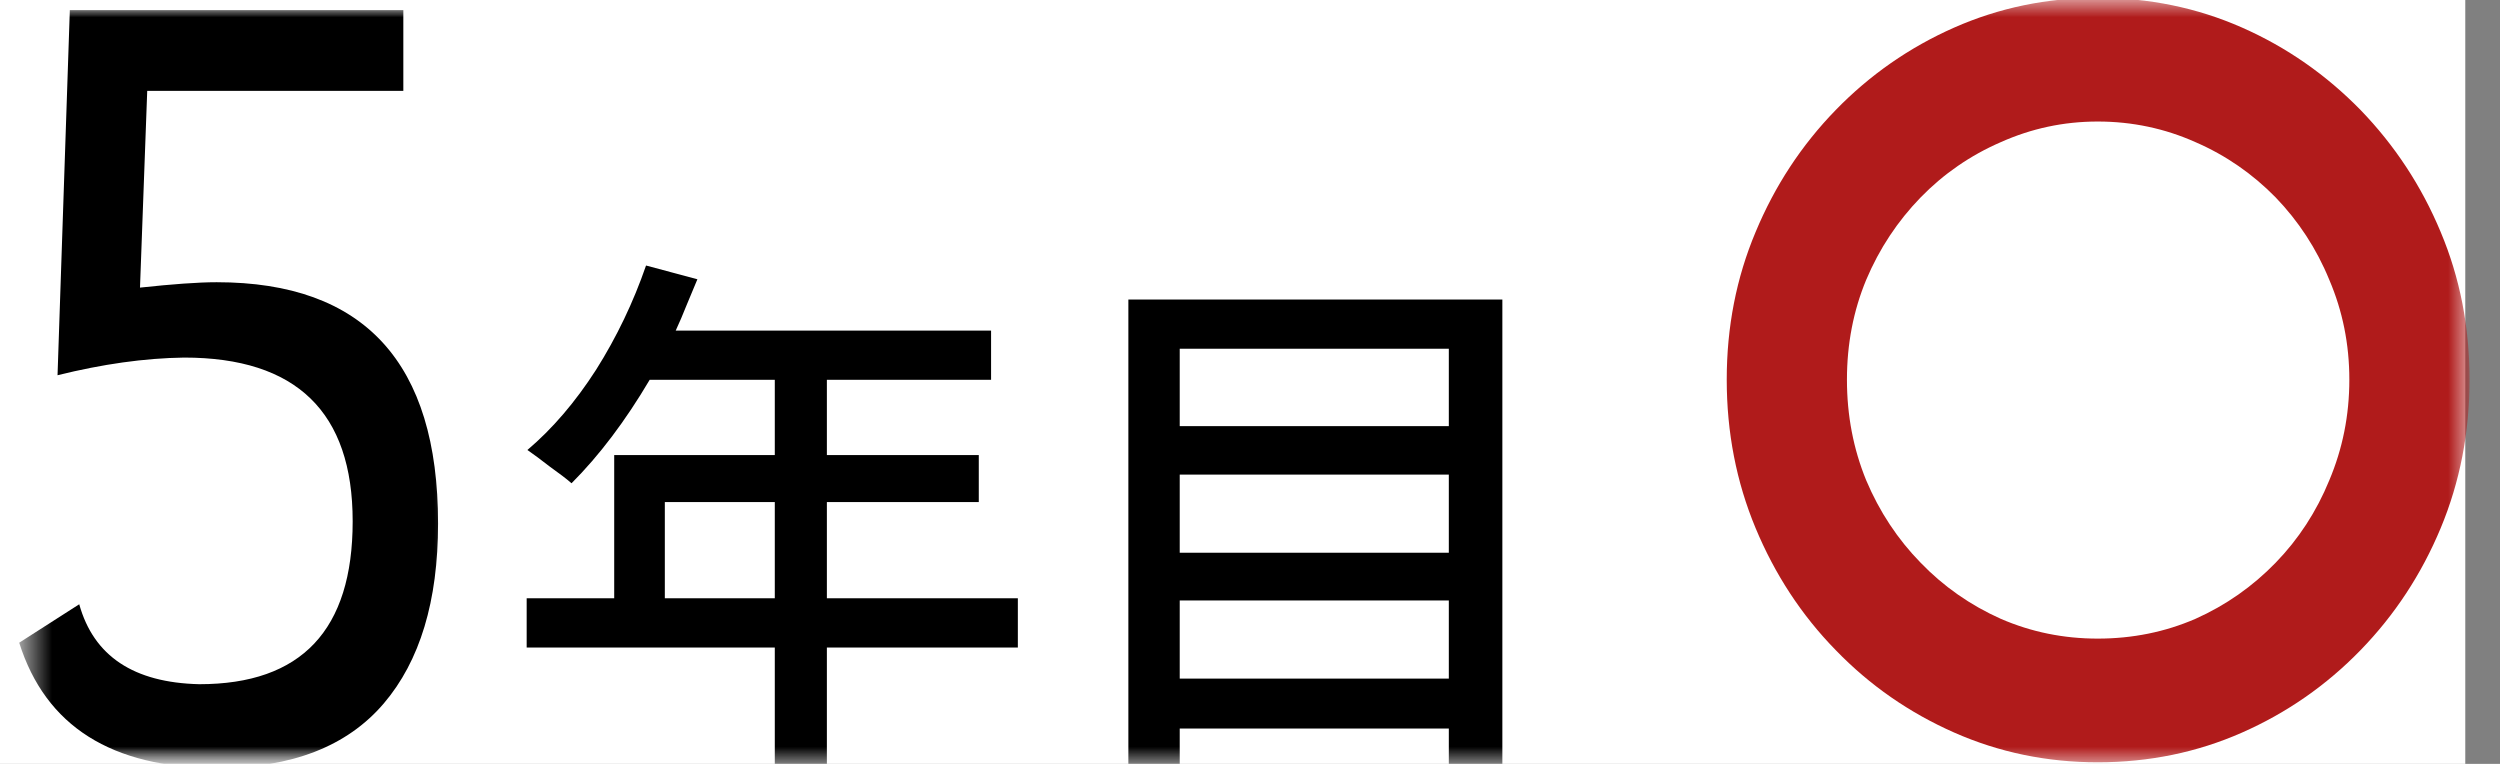
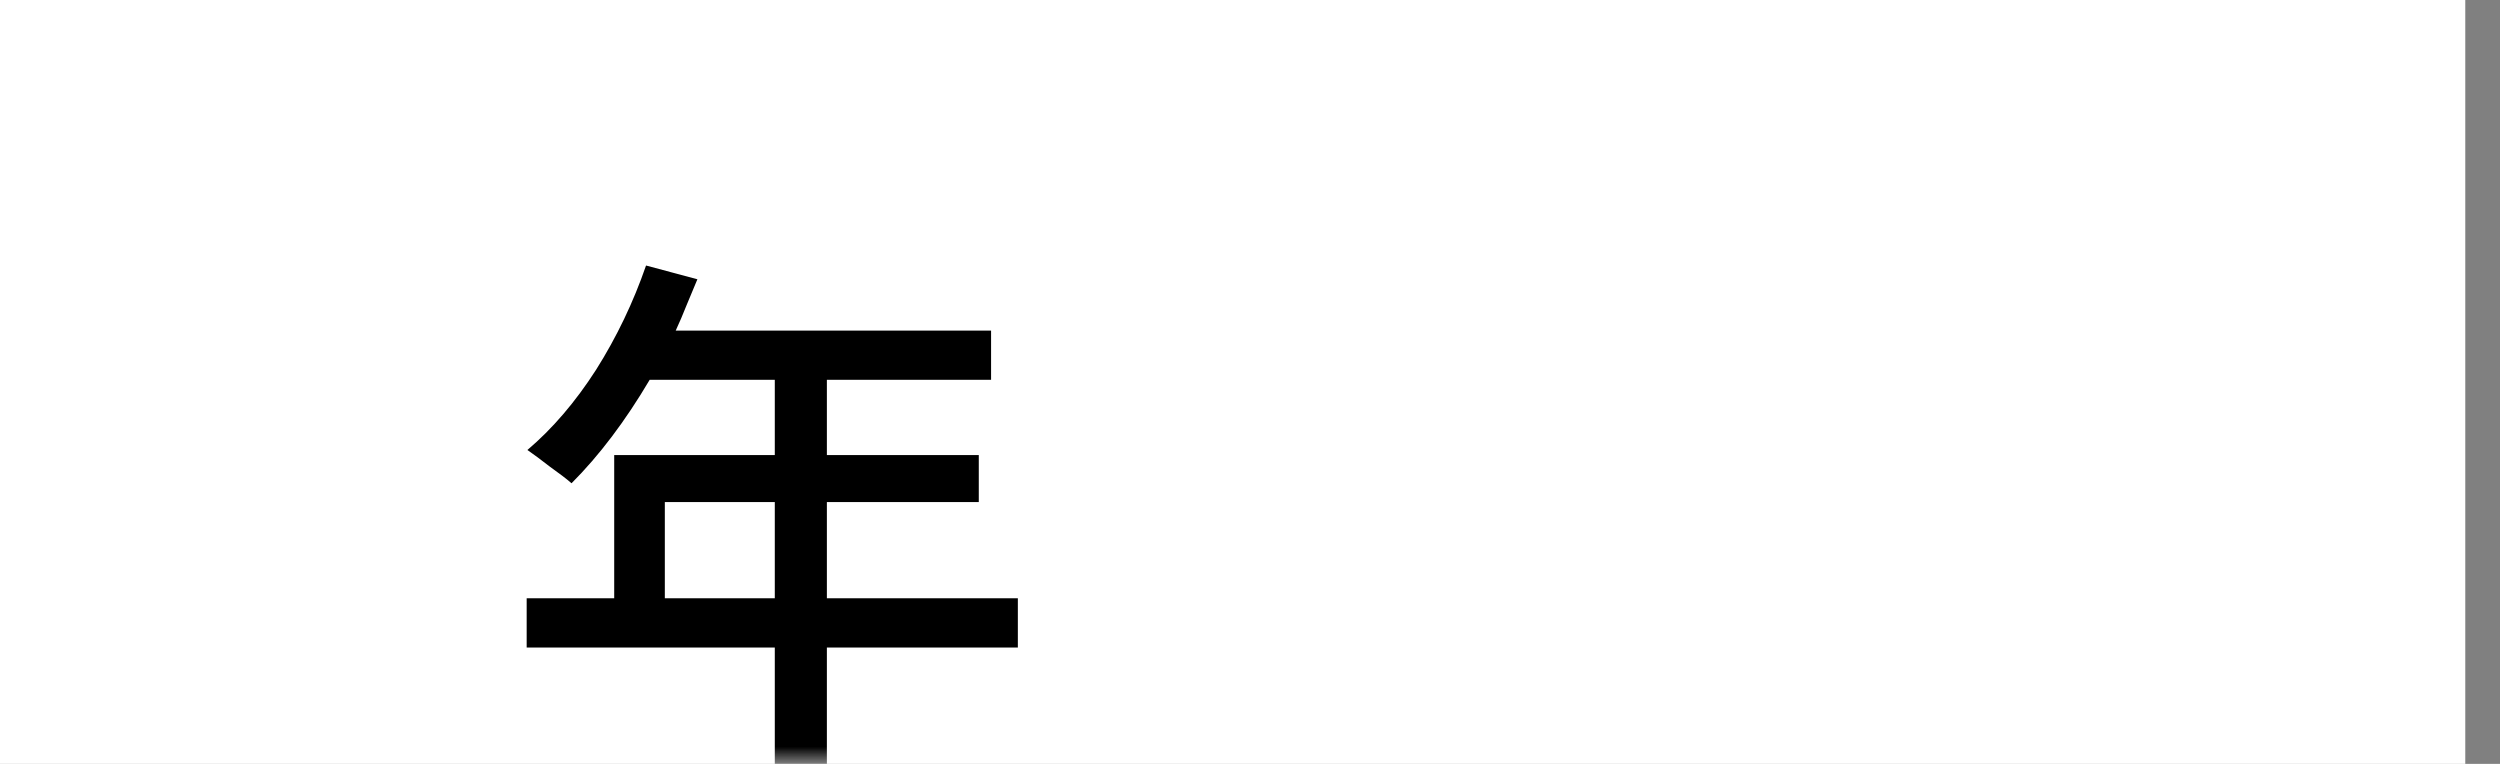
<svg xmlns="http://www.w3.org/2000/svg" width="72" height="22" viewBox="0 0 72 22" fill="none">
  <rect x="0" y="0" width="72" height="22" fill="#808080" stroke="none" />
  <path d="M0 0H71V22H0V0Z" fill="white" />
  <mask id="mask0_217_391" style="mask-type:luminance" maskUnits="userSpaceOnUse" x="47" y="0" width="25" height="22">
    <path d="M71.1 0H47.5V22H71.1V0Z" fill="white" />
  </mask>
  <g mask="url(#mask0_217_391)">
-     <path d="M49.73 10.934C49.73 9.414 50.007 8.001 50.561 6.683C51.115 5.353 51.882 4.183 52.869 3.168C53.85 2.159 54.992 1.363 56.284 0.793C57.577 0.223 58.95 -0.062 60.415 -0.062C61.892 -0.062 63.277 0.223 64.569 0.793C65.861 1.363 66.998 2.159 67.984 3.168C68.965 4.183 69.738 5.353 70.292 6.683C70.846 8.001 71.123 9.414 71.123 10.934C71.123 12.454 70.846 13.879 70.292 15.209C69.738 16.539 68.965 17.715 67.984 18.724C66.998 19.739 65.861 20.529 64.569 21.099C63.277 21.669 61.892 21.954 60.415 21.954C58.95 21.954 57.577 21.669 56.284 21.099C54.992 20.529 53.85 19.739 52.869 18.724C51.882 17.715 51.115 16.539 50.561 15.209C50.007 13.879 49.73 12.454 49.73 10.934ZM67.661 10.934C67.661 9.907 67.465 8.951 67.084 8.06C66.715 7.158 66.196 6.368 65.538 5.685C64.875 5.009 64.107 4.474 63.23 4.094C62.353 3.702 61.413 3.5 60.415 3.5C59.428 3.5 58.5 3.702 57.623 4.094C56.746 4.474 55.973 5.009 55.315 5.685C54.652 6.368 54.127 7.158 53.746 8.06C53.377 8.951 53.192 9.907 53.192 10.934C53.192 11.967 53.377 12.929 53.746 13.832C54.127 14.734 54.652 15.53 55.315 16.207C55.973 16.89 56.746 17.43 57.623 17.822C58.5 18.202 59.428 18.392 60.415 18.392C61.413 18.392 62.353 18.202 63.23 17.822C64.107 17.43 64.875 16.89 65.538 16.207C66.196 15.53 66.715 14.734 67.084 13.832C67.465 12.929 67.661 11.967 67.661 10.934Z" fill="#B01B1B" />
-   </g>
+     </g>
  <mask id="mask1_217_391" style="mask-type:luminance" maskUnits="userSpaceOnUse" x="13" y="2" width="34" height="20">
    <path d="M46.333 2.5H13V22H46.333V2.5Z" fill="white" />
  </mask>
  <g mask="url(#mask1_217_391)">
    <path d="M19.147 17.231H22.314V14.46H19.147V17.231ZM29.314 17.231V18.648H23.814V22.106H22.314V18.648H15.168V17.231H17.689V13.106H22.314V10.939H18.71C18.012 12.121 17.262 13.116 16.46 13.918C16.319 13.793 16.111 13.637 15.835 13.439C15.569 13.231 15.356 13.075 15.189 12.96C15.908 12.351 16.569 11.58 17.168 10.648C17.762 9.705 18.241 8.705 18.606 7.647L20.085 8.043C19.986 8.283 19.882 8.533 19.772 8.793C19.673 9.043 19.569 9.288 19.46 9.522H28.543V10.939H23.814V13.106H28.189V14.46H23.814V17.231H29.314Z" fill="black" />
-     <path d="M33.976 19.543H41.726V17.293H33.976V19.543ZM41.726 13.668H33.976V15.918H41.726V13.668ZM41.726 10.043H33.976V12.272H41.726V10.043ZM32.497 8.626H43.268V22.002H41.726V20.981H33.976V22.002H32.497V8.626Z" fill="black" />
  </g>
  <mask id="mask2_217_391" style="mask-type:luminance" maskUnits="userSpaceOnUse" x="0" y="0" width="16" height="22">
    <path d="M0 0H15.338V22H0V0Z" fill="white" />
  </mask>
  <g mask="url(#mask2_217_391)">
    <mask id="mask3_217_391" style="mask-type:luminance" maskUnits="userSpaceOnUse" x="0" y="0" width="16" height="22">
-       <path d="M16 0H0V22H16V0Z" fill="white" />
-     </mask>
+       </mask>
    <g mask="url(#mask3_217_391)">
      <mask id="mask4_217_391" style="mask-type:luminance" maskUnits="userSpaceOnUse" x="0" y="-1" width="14" height="25">
        <path d="M0.661 -0.583H13.333V23.5H0.661V-0.583Z" fill="white" />
      </mask>
      <g mask="url(#mask4_217_391)">
        <path d="M5.74 19.705C8.683 19.705 10.157 18.145 10.157 15.012C10.157 11.869 8.537 10.298 5.303 10.298C4.162 10.314 2.949 10.486 1.657 10.807L2.011 0.292H11.616V2.617H4.24L4.032 8.283C4.959 8.184 5.699 8.128 6.24 8.128C10.491 8.128 12.616 10.447 12.616 15.079C12.616 17.309 12.095 19.036 11.053 20.259C9.996 21.498 8.397 22.118 6.261 22.118C3.22 22.118 1.313 20.917 0.553 18.51L2.282 17.403C2.699 18.897 3.85 19.661 5.74 19.705Z" fill="black" />
      </g>
    </g>
  </g>
</svg>